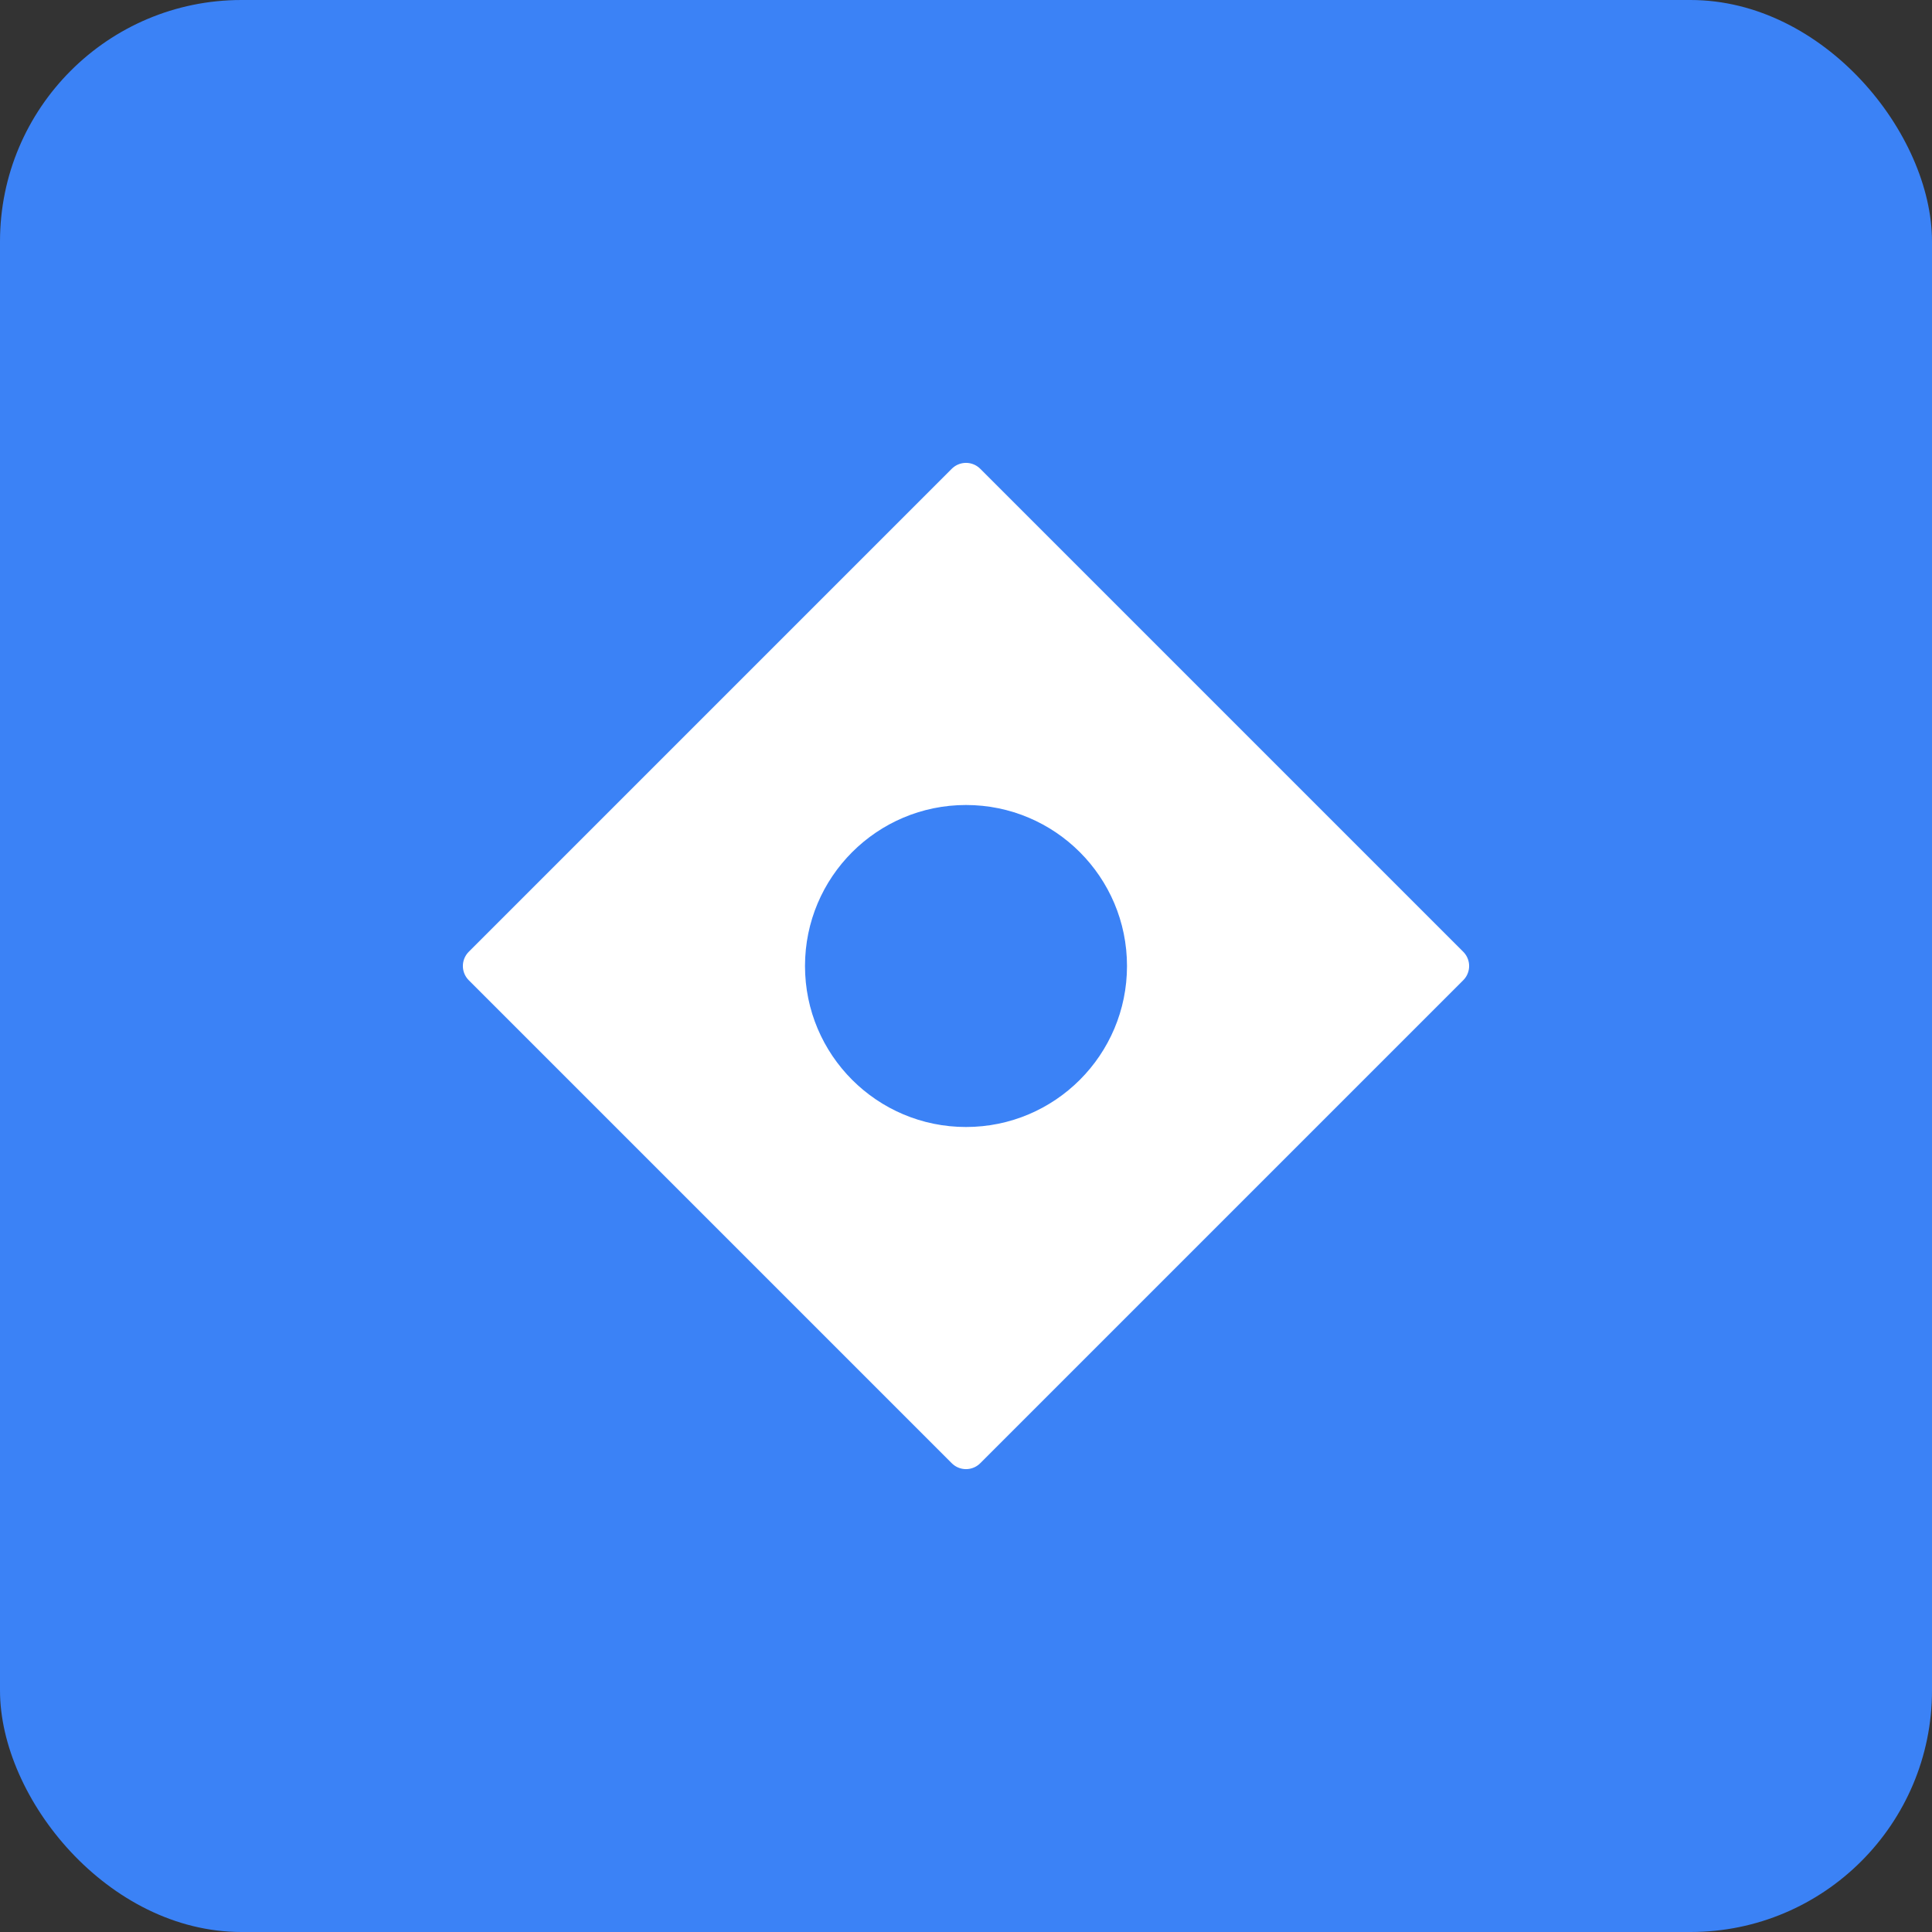
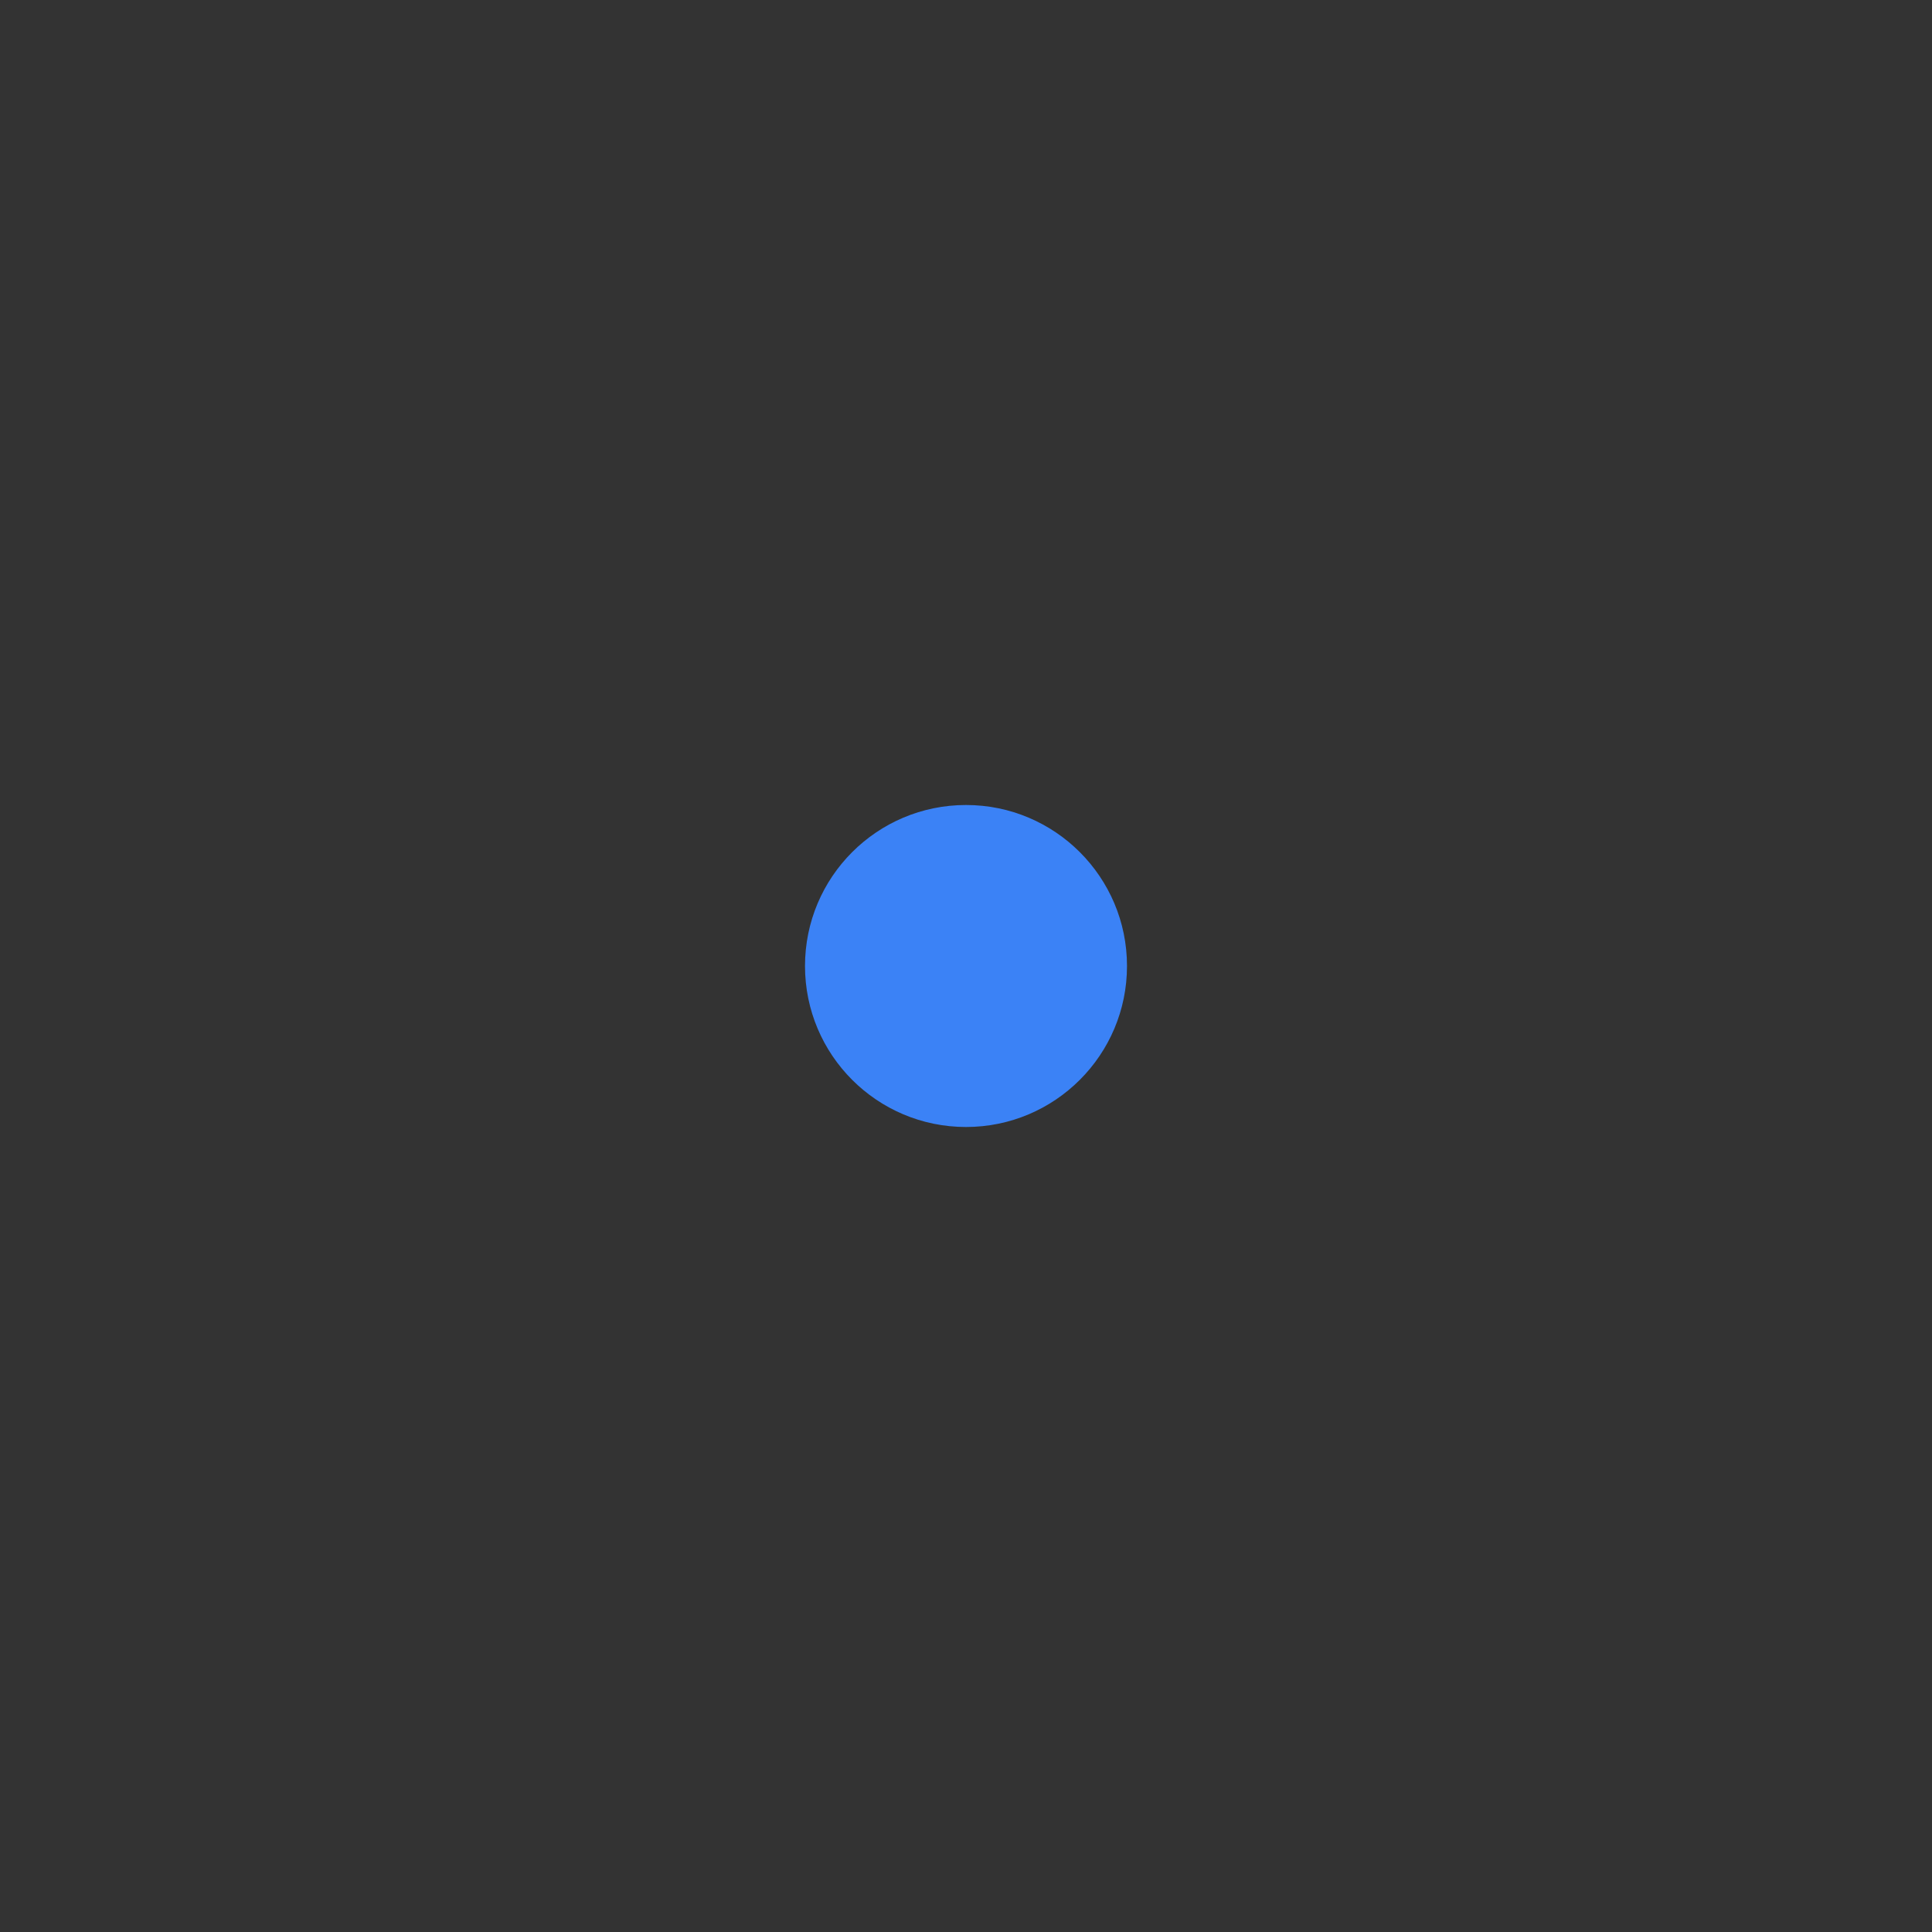
<svg xmlns="http://www.w3.org/2000/svg" width="192" height="192" viewBox="0 0 192 192">
  <rect x="0" y="0" width="192" height="192" fill="#333333" stroke="none" />
-   <rect width="192" height="192" rx="24" fill="#3b82f6" />
-   <path d="M48 96L96 48L144 96L96 144Z" fill="white" stroke="white" stroke-width="4" stroke-linejoin="round" />
  <circle cx="96" cy="96" r="16" fill="#3b82f6" />
</svg>